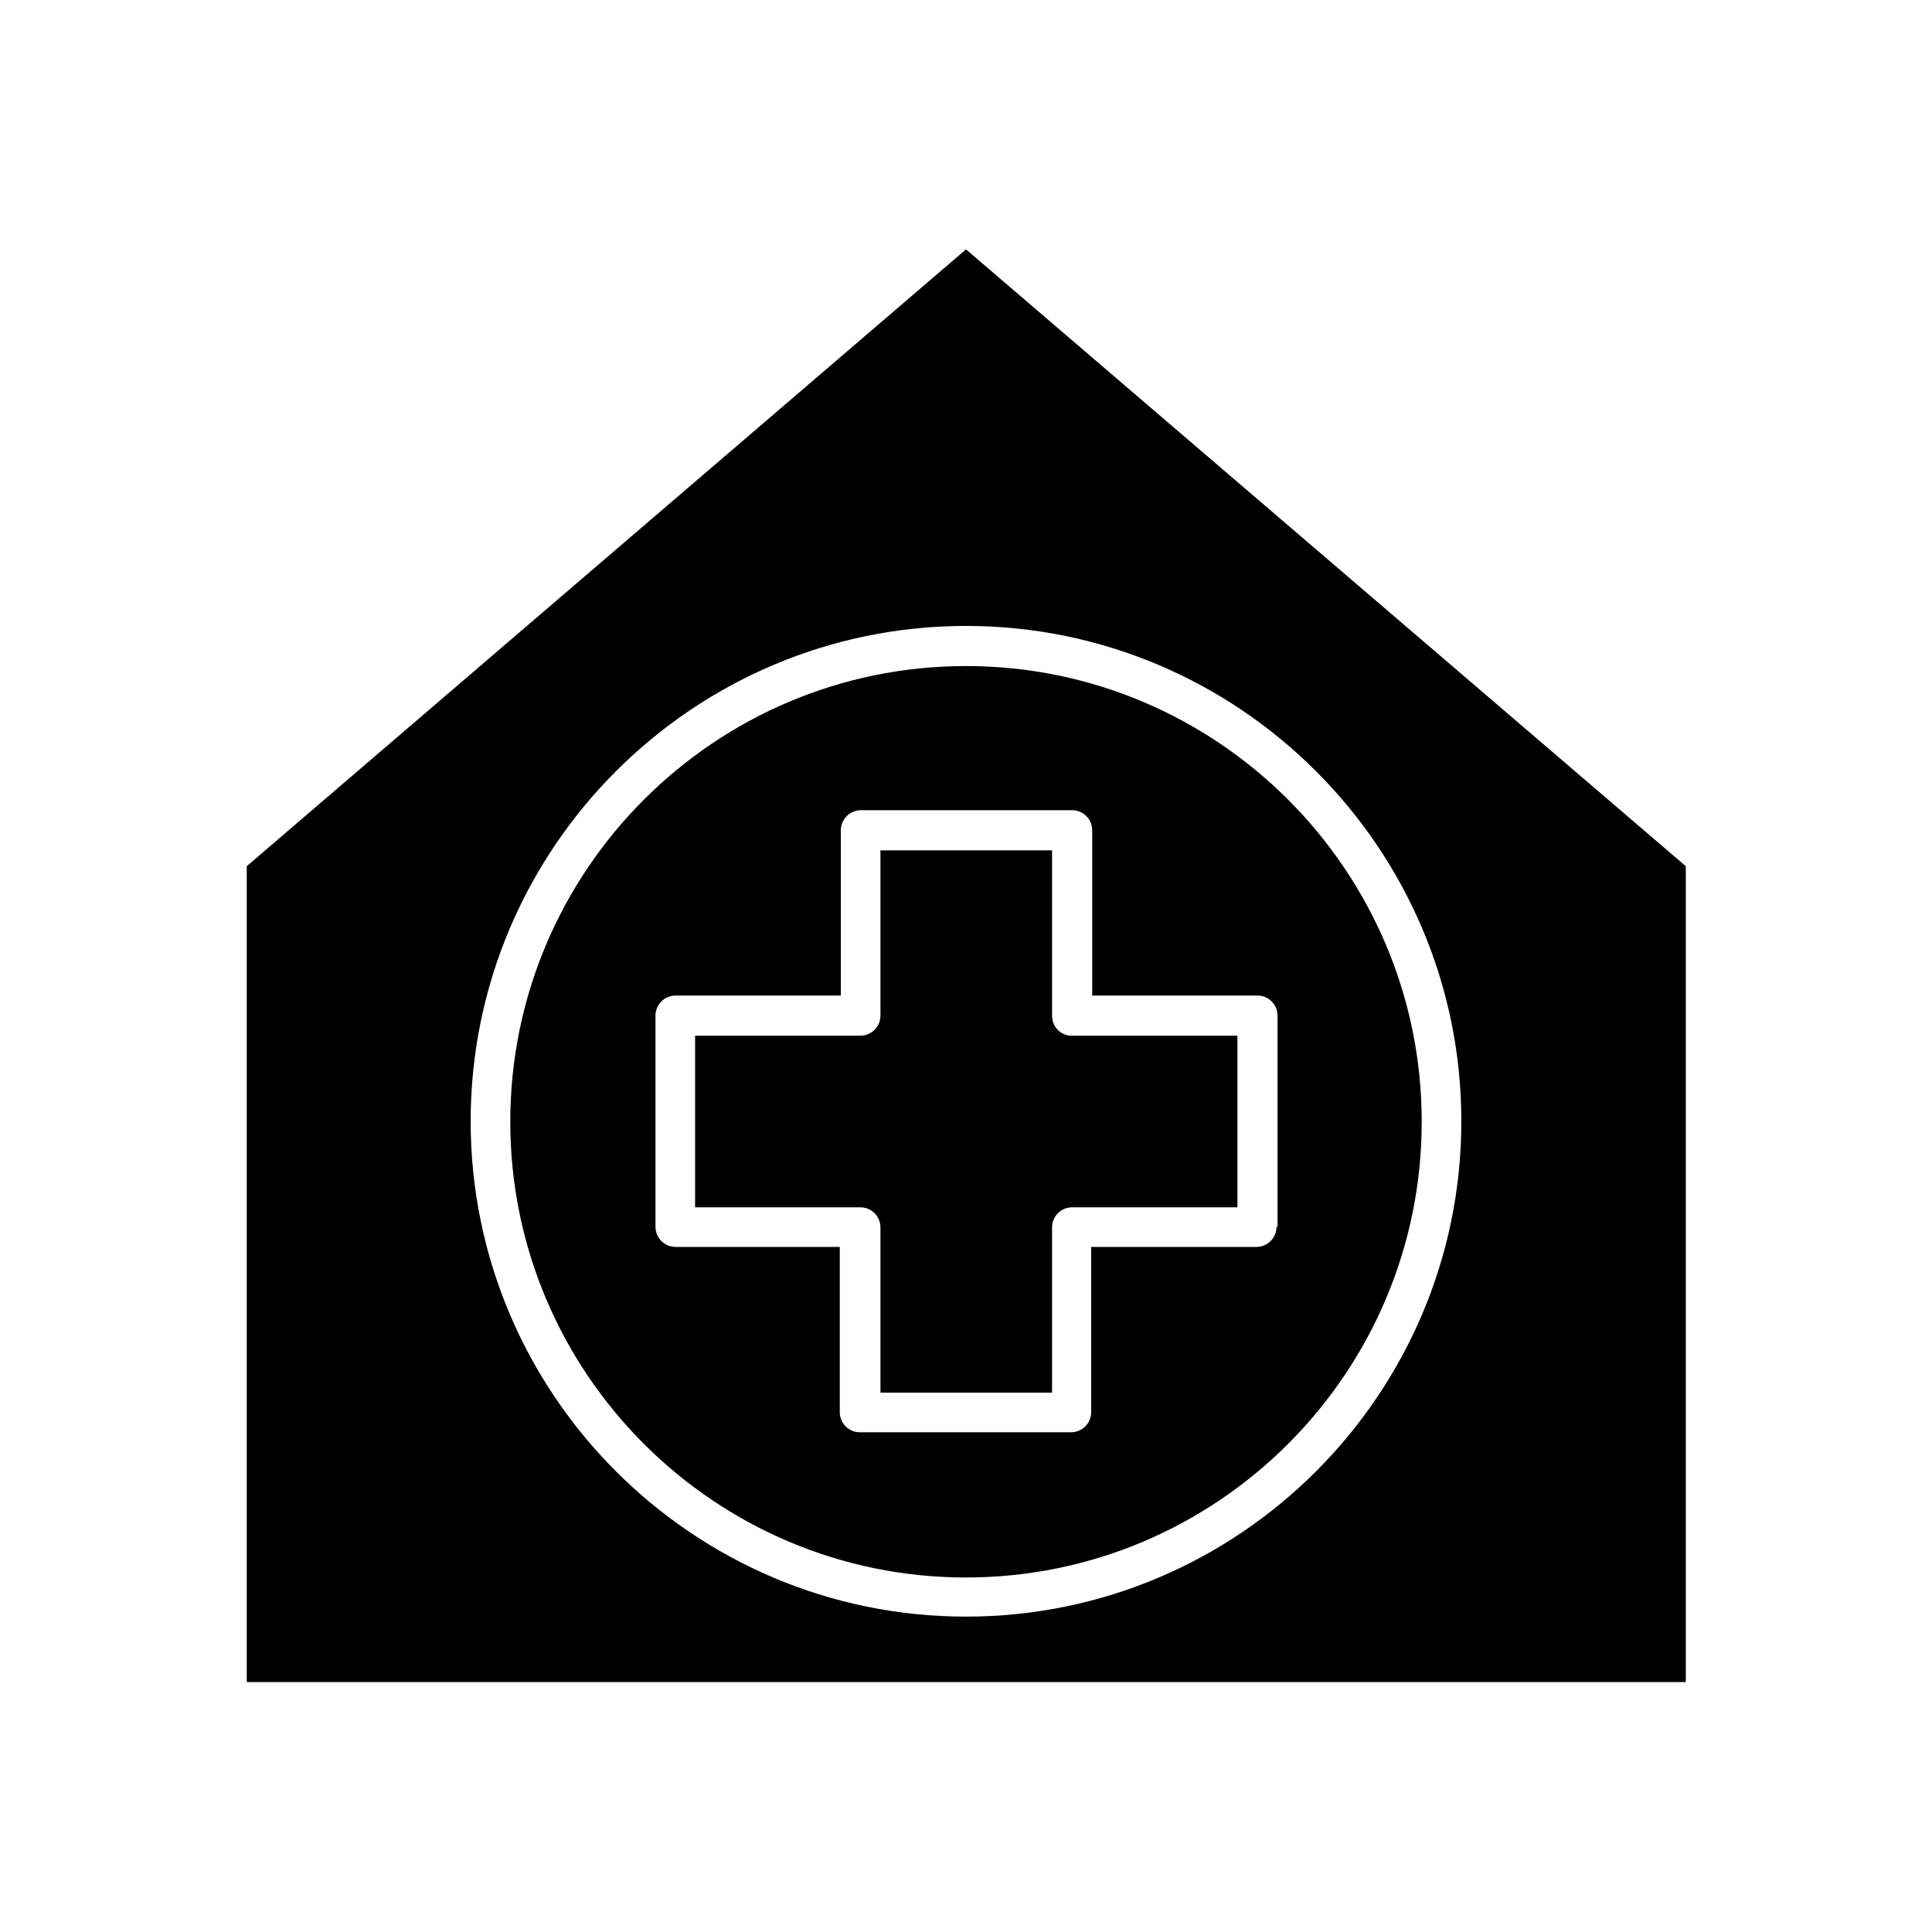
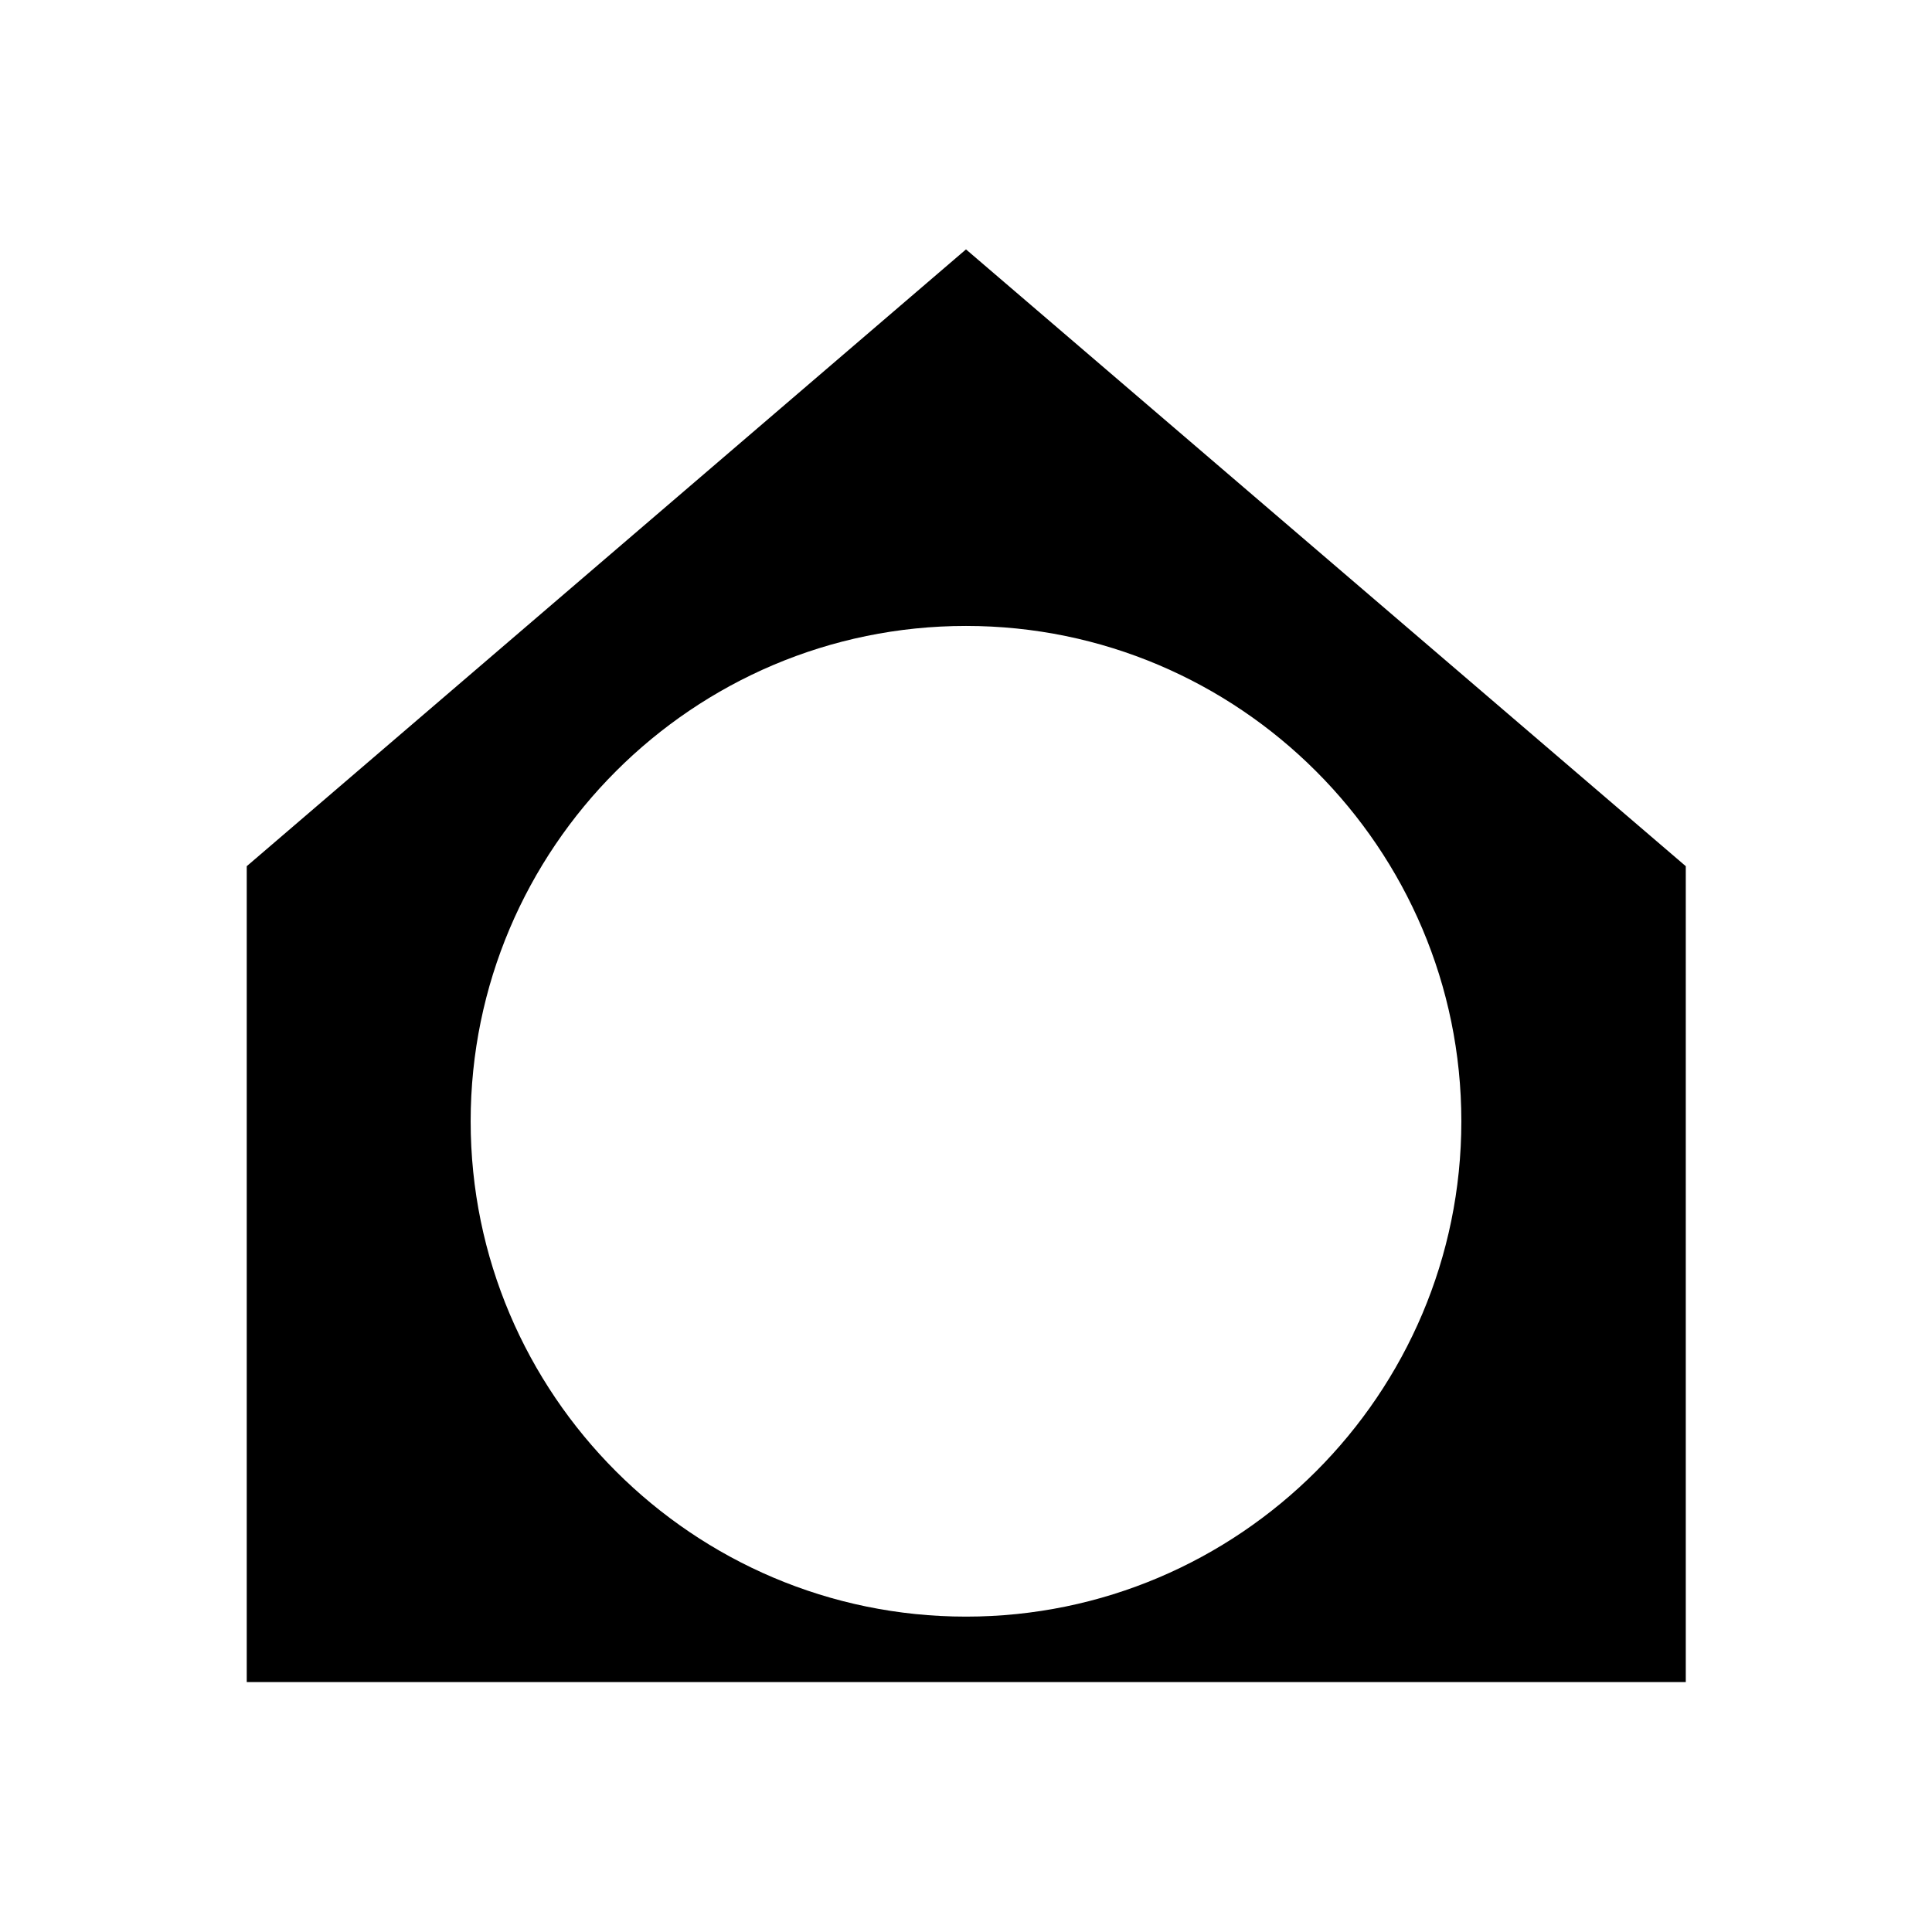
<svg xmlns="http://www.w3.org/2000/svg" fill="#000000" width="800px" height="800px" version="1.1" viewBox="144 144 512 512">
  <g>
-     <path d="m422.81 413.15v-43.805h-45.484v43.805c0 2.938-2.379 5.316-5.316 5.316h-43.805v45.484h43.805c2.938 0 5.316 2.379 5.316 5.316v43.805h45.484v-43.805c0-2.938 2.379-5.316 5.316-5.316h43.805v-45.484l-43.941 0.004c-2.938 0-5.18-2.379-5.18-5.32z" />
    <path d="m590.75 373.55-190.75-163.46-190.61 163.46v216.22h381.36zm-190.75 198.87c-72.352 0-131.27-58.918-131.27-131.27 0-72.352 58.918-131.27 131.27-131.27s131.27 58.918 131.27 131.27c0 72.352-58.918 131.27-131.27 131.27z" />
-     <path d="m400 320.51c-66.613 0-120.77 54.16-120.77 120.77s54.16 120.77 120.77 120.77 120.77-54.16 120.77-120.77-54.16-120.77-120.77-120.77zm82.289 148.62c0 2.938-2.379 5.316-5.316 5.316h-43.805v43.805c0 2.938-2.379 5.316-5.316 5.316h-55.98c-2.938 0-5.316-2.379-5.316-5.316v-43.805h-43.527c-2.938 0-5.316-2.379-5.316-5.316v-55.98c0-2.938 2.379-5.316 5.316-5.316h43.805v-43.805c0-2.938 2.379-5.316 5.316-5.316h55.98c2.938 0 5.316 2.379 5.316 5.316v43.805h43.805c2.938 0 5.316 2.379 5.316 5.316v55.98z" />
  </g>
</svg>